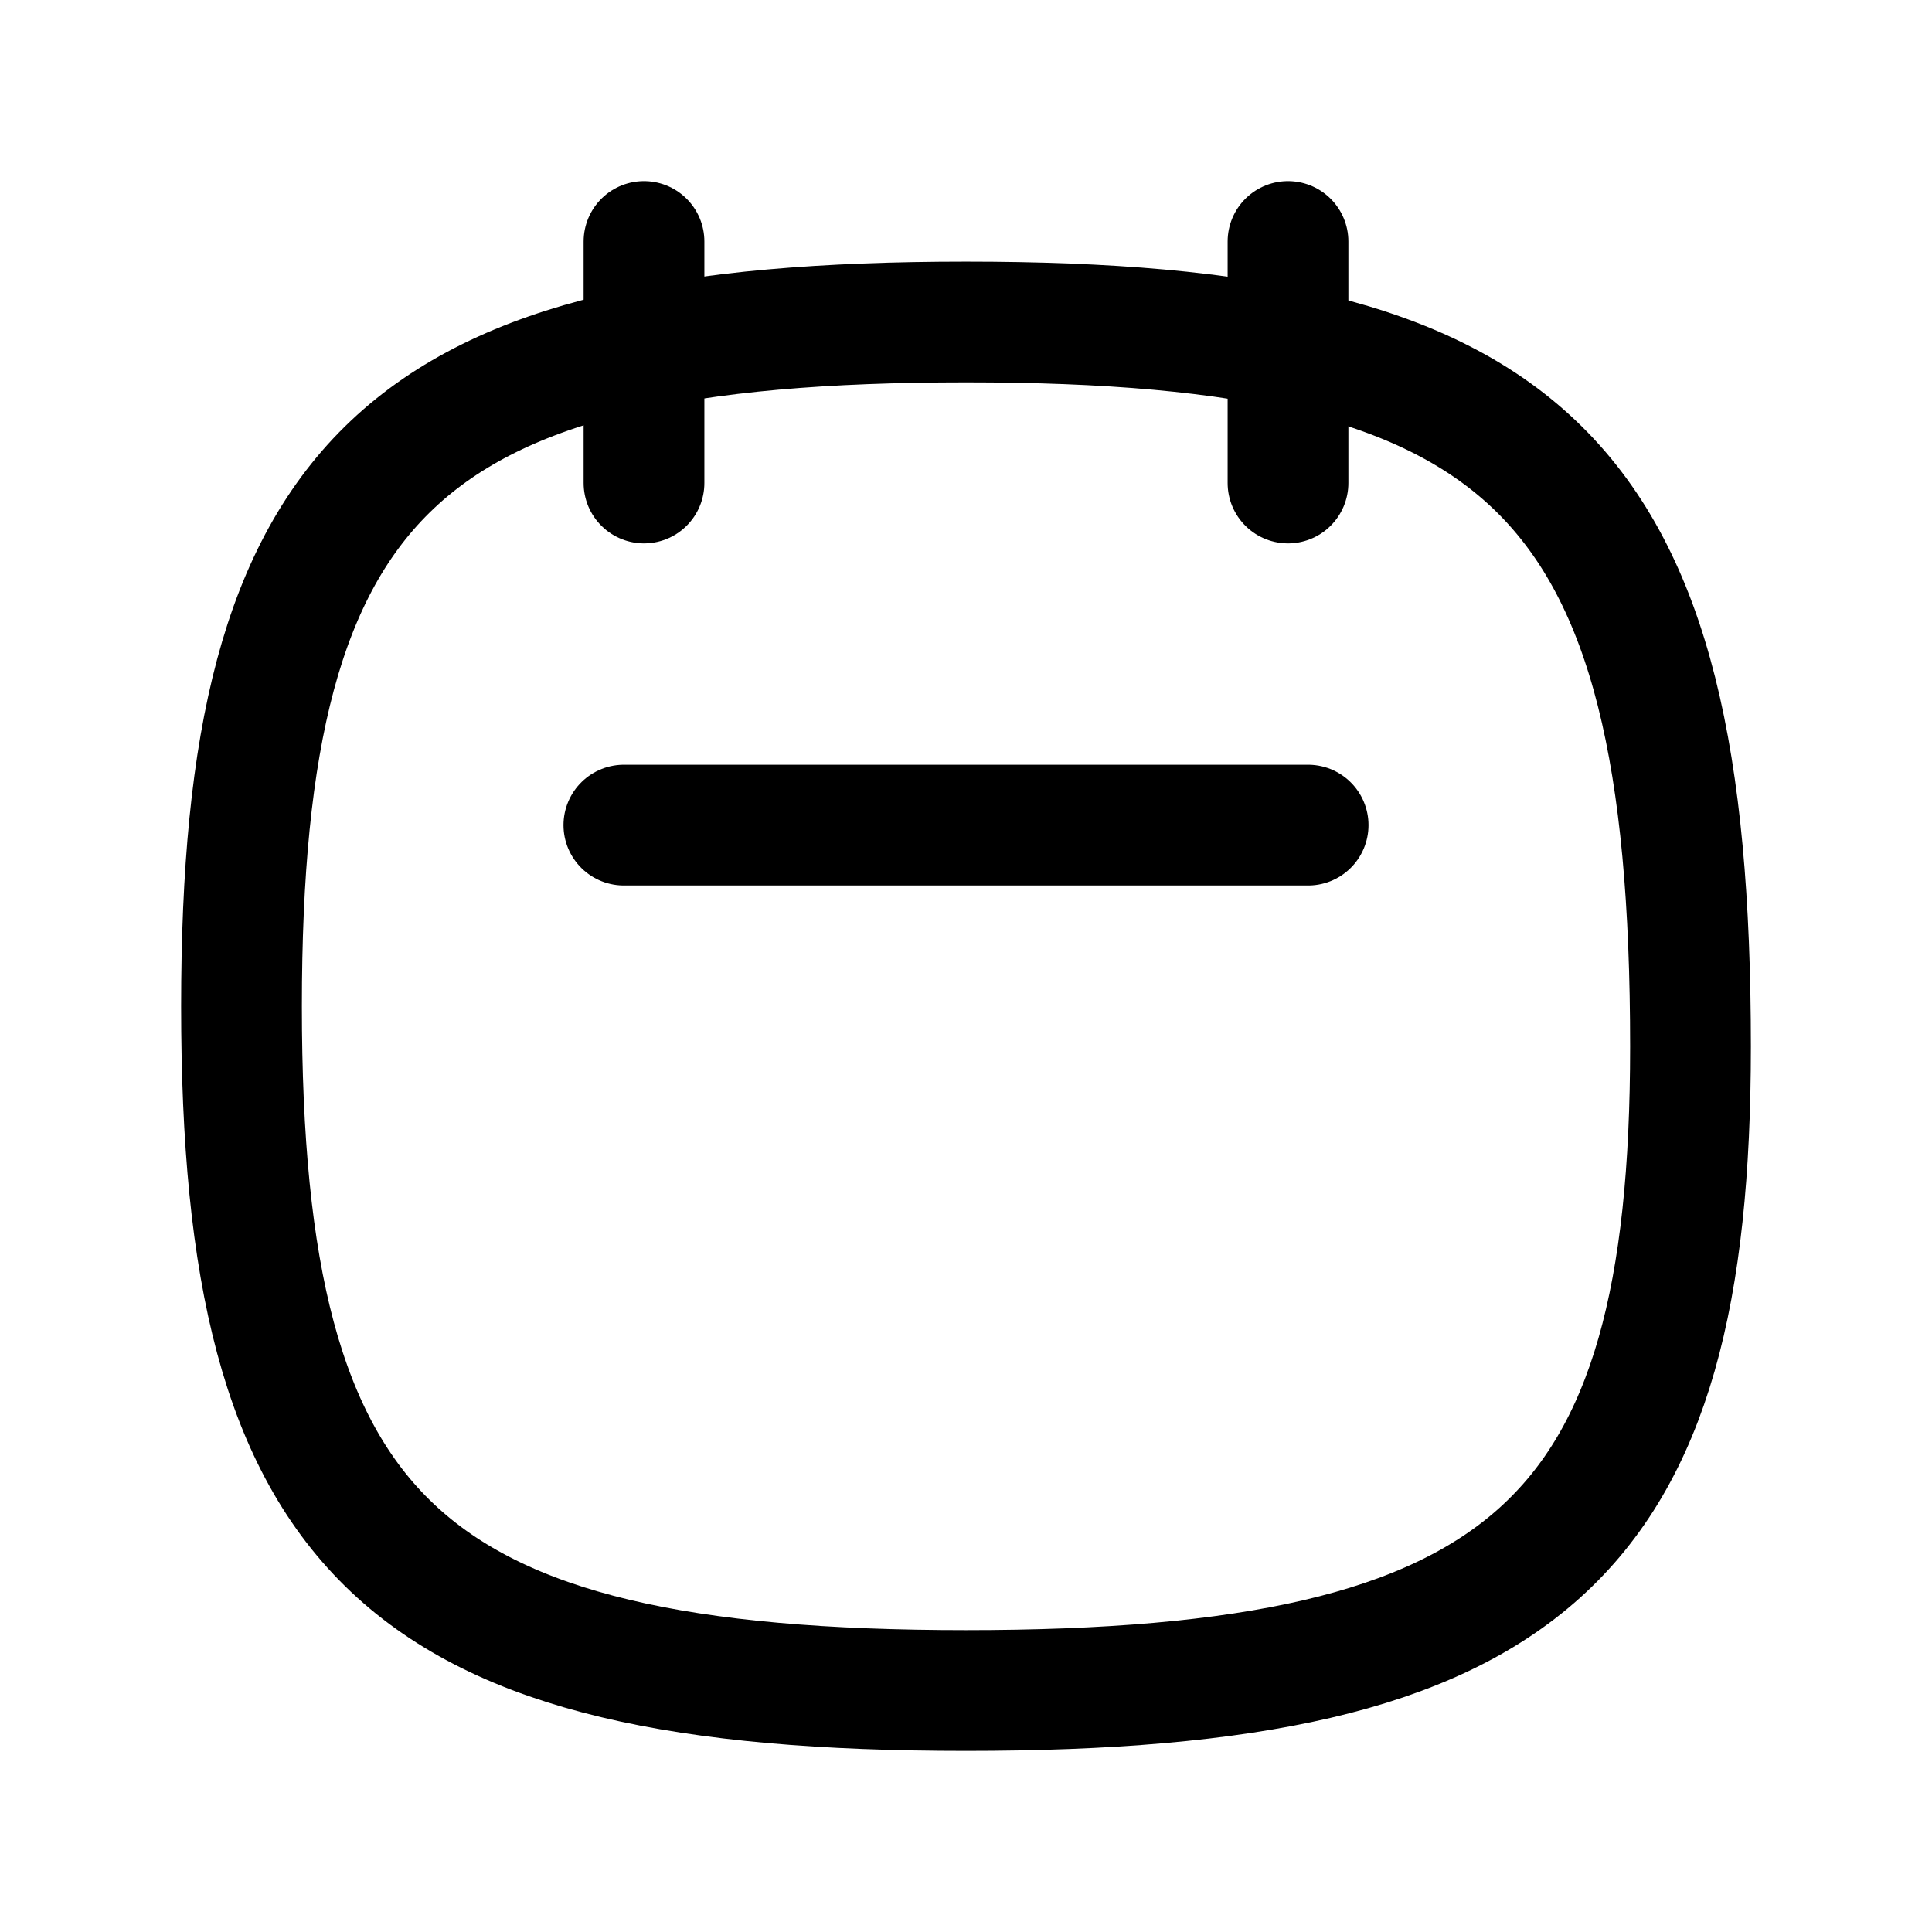
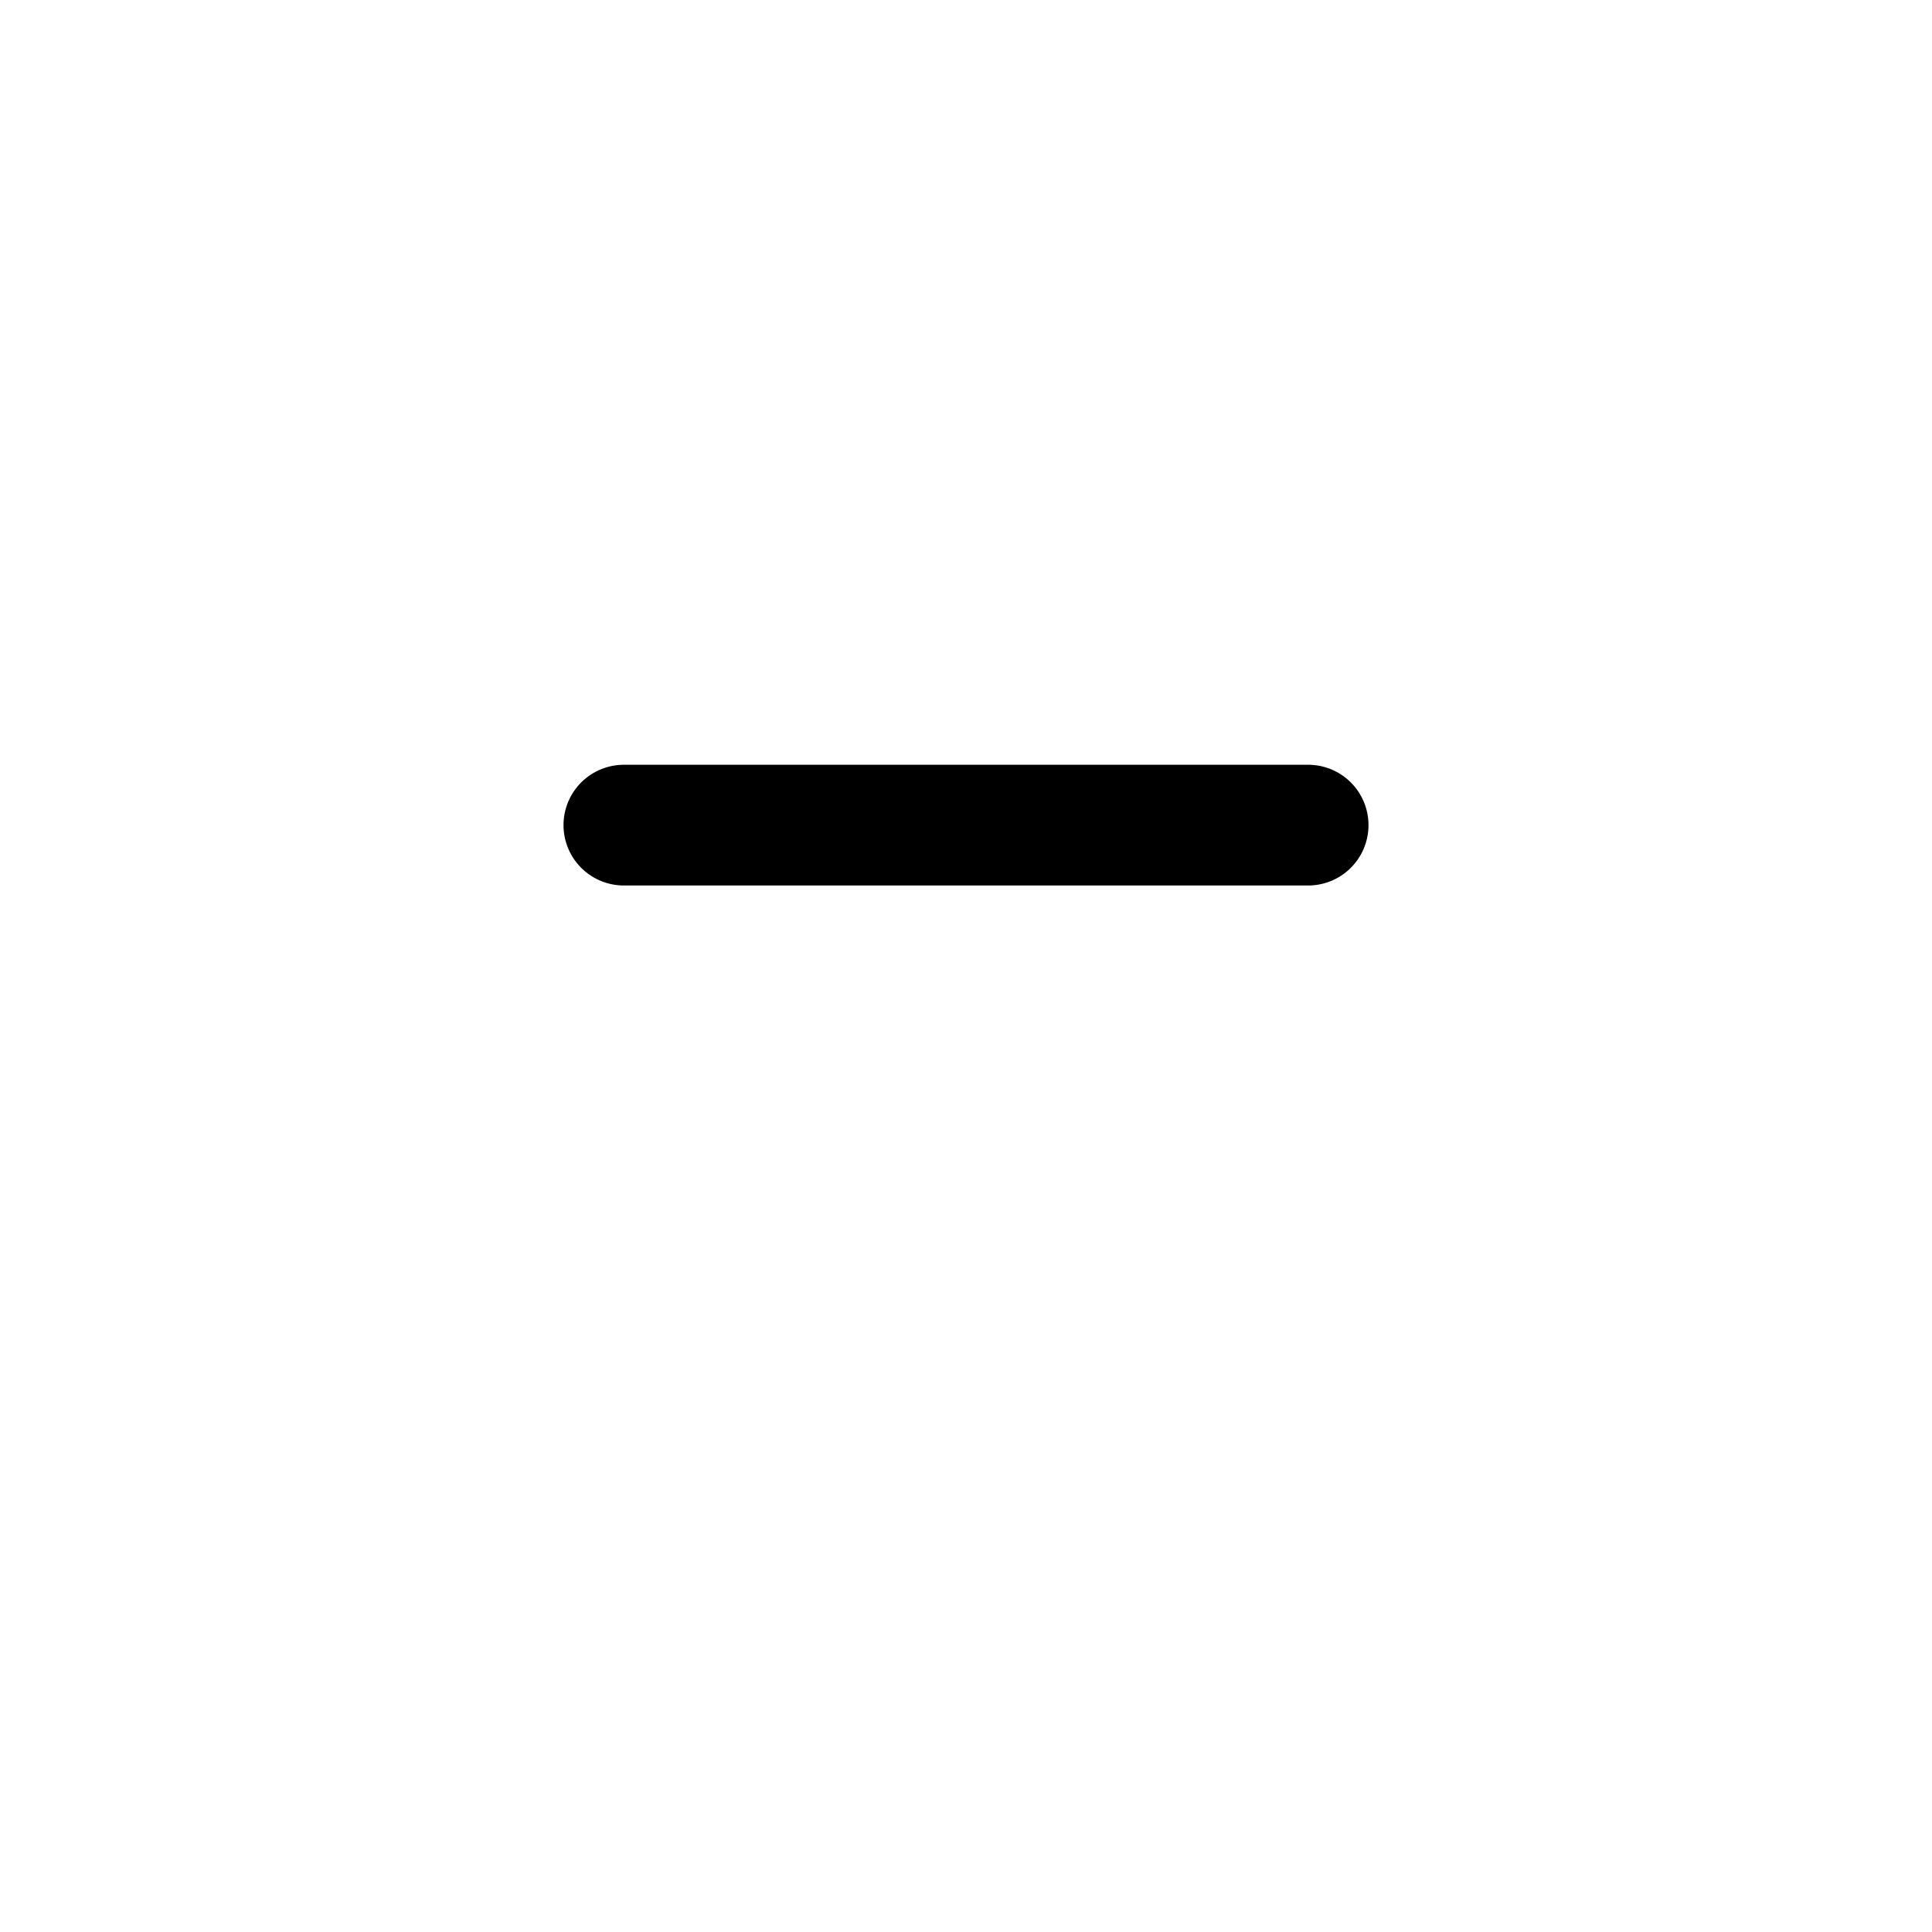
<svg xmlns="http://www.w3.org/2000/svg" width="24" height="24" viewBox="0 0 24 24" fill="none">
-   <path d="M21 13C21 19.111 19 21 12 21C5 21 3 19.111 3 12.5C3 5.889 5 4 12 4C19 4 21 5.889 21 13Z" stroke="black" stroke-width="1.5" stroke-linecap="round" stroke-linejoin="round" />
-   <path d="M16 6L16 3" stroke="black" stroke-width="1.5" stroke-linecap="round" stroke-linejoin="round" />
-   <path d="M8 6L8 3" stroke="black" stroke-width="1.5" stroke-linecap="round" stroke-linejoin="round" />
  <line x1="7.75" y1="10.25" x2="16.25" y2="10.25" stroke="black" stroke-width="1.5" stroke-linecap="round" stroke-linejoin="round" />
</svg>